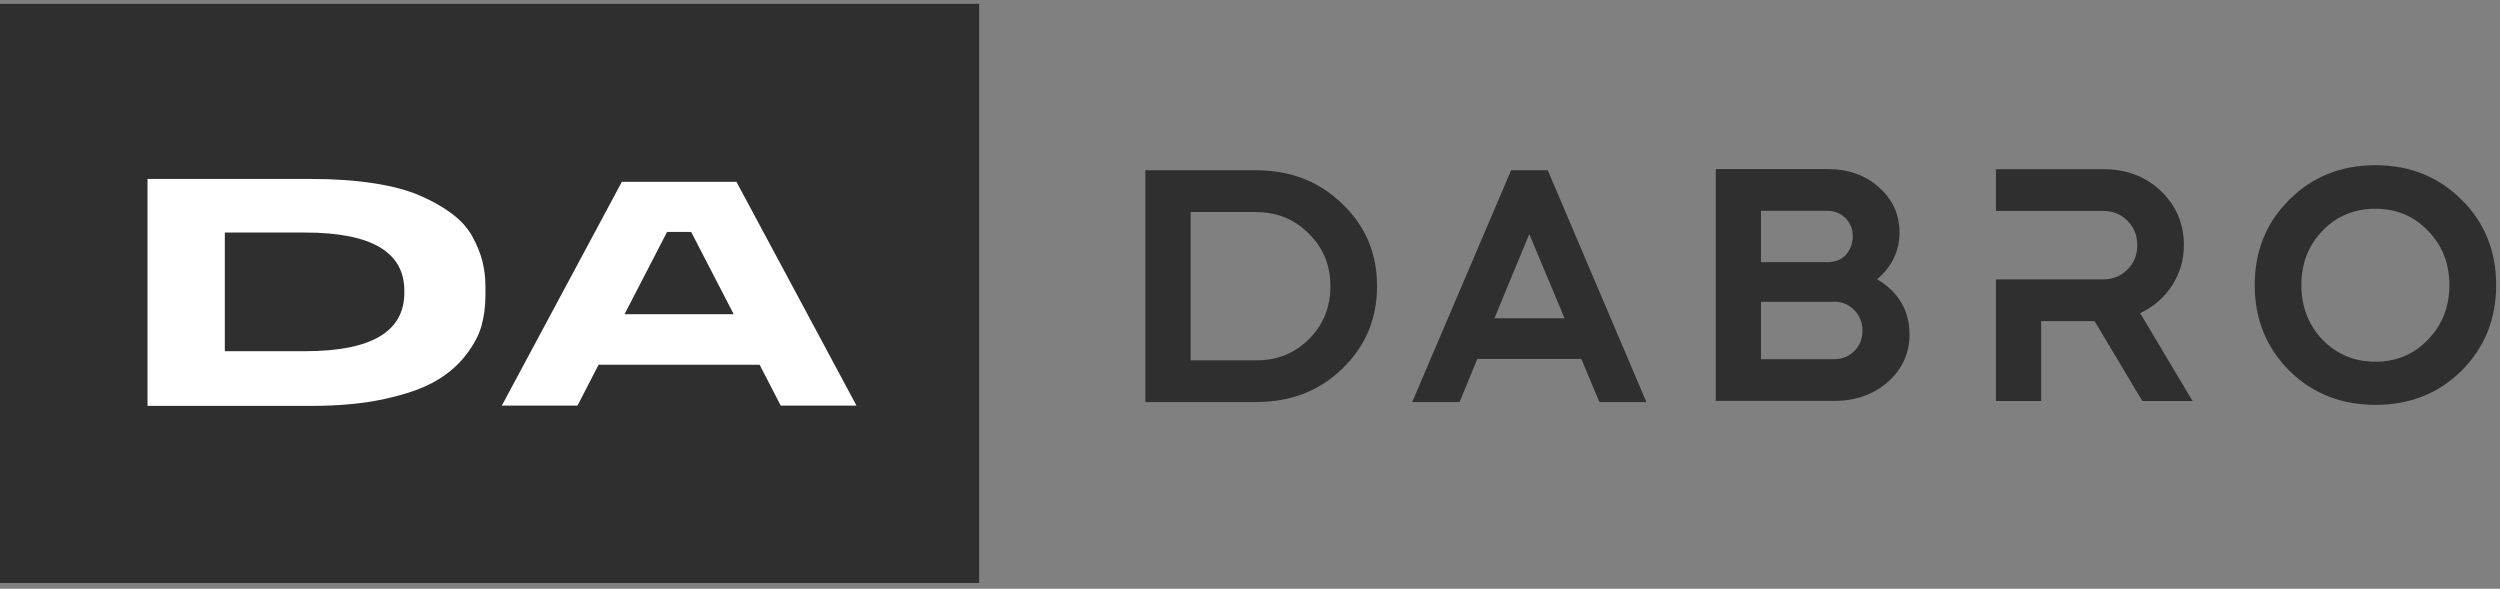
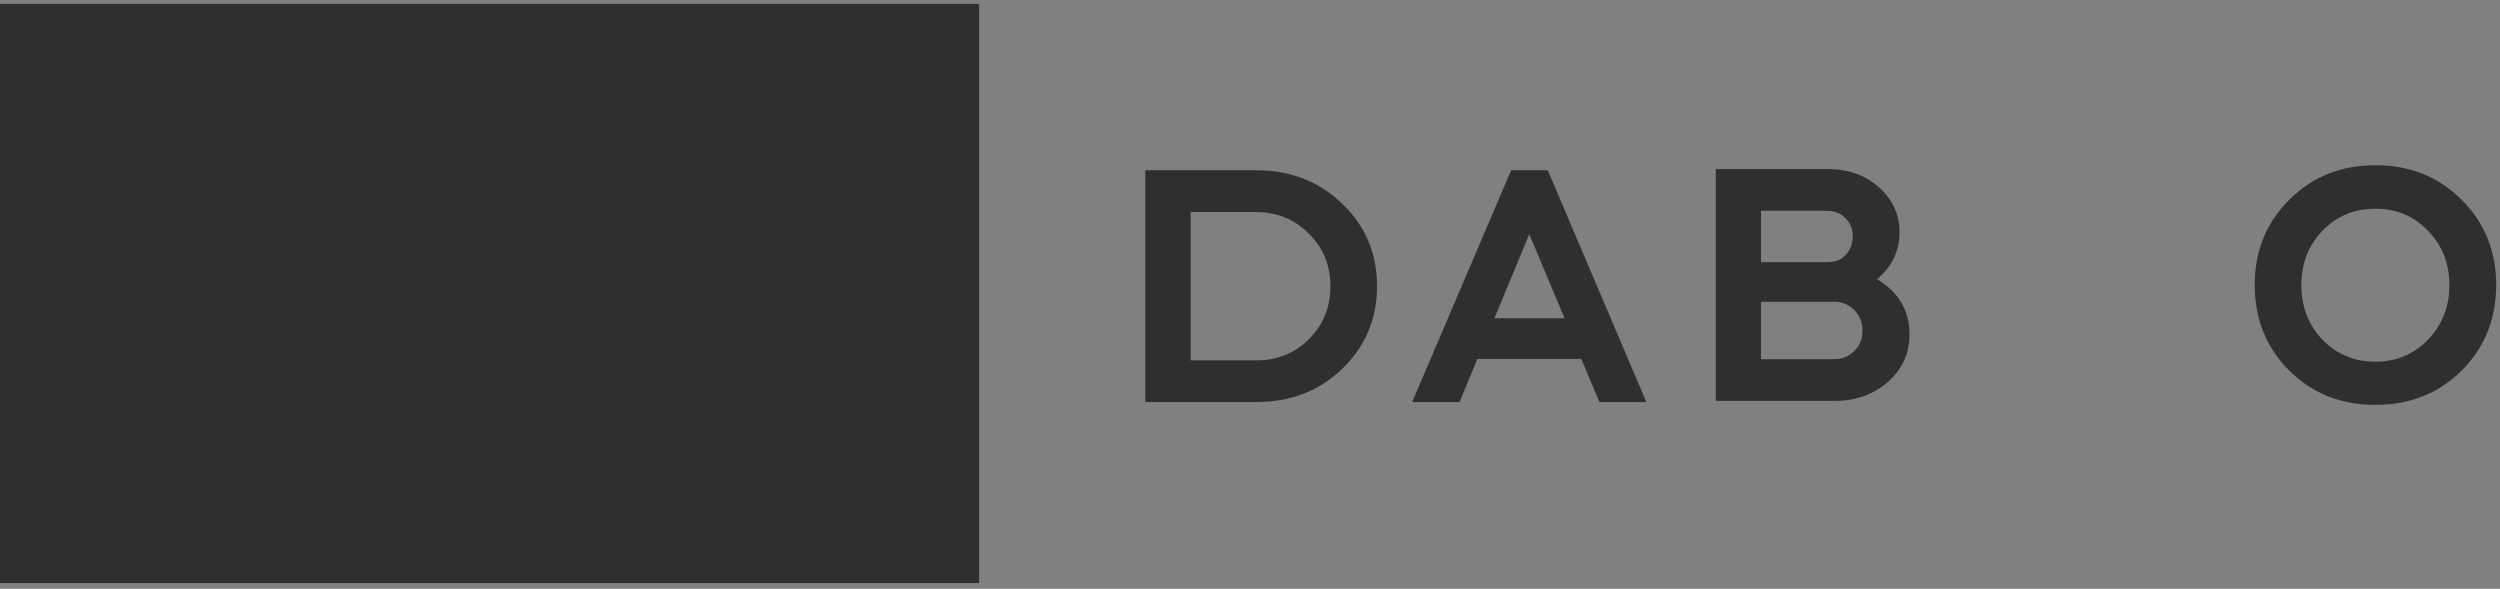
<svg xmlns="http://www.w3.org/2000/svg" width="259" height="61" viewBox="0 0 259 61" fill="none">
  <rect x="0" y="0" width="259" height="61" fill="#808080" stroke="none" />
  <path d="M101.441 60.398V0.398H0V60.398H90.214H101.441Z" fill="#2F2F2F" />
-   <path d="M32.23 18.539C34.614 18.539 36.764 18.687 38.697 18.984C40.62 19.28 42.23 19.707 43.51 20.265C44.789 20.823 45.894 21.442 46.808 22.131C47.722 22.819 48.427 23.586 48.906 24.449C49.385 25.312 49.741 26.158 49.959 26.995C50.177 27.831 50.29 28.721 50.29 29.662V30.612C50.29 31.728 50.151 32.774 49.881 33.759C49.611 34.744 49.063 35.755 48.244 36.81C47.426 37.865 46.382 38.763 45.094 39.495C43.814 40.236 42.065 40.846 39.871 41.326C37.669 41.814 35.137 42.049 32.273 42.049H15.284V18.539H32.238H32.23ZM23.291 36.383H31.612C38.47 36.383 41.891 34.361 41.891 30.316V30.124C41.891 26.105 38.462 24.092 31.612 24.092H23.291V36.374V36.383Z" fill="white" />
-   <path d="M88.725 42.023H80.883L78.698 37.787H62.013L59.829 42.023H51.987L64.424 18.836H76.296L88.734 42.023H88.725ZM76.009 32.548L71.605 24.031H69.107L64.703 32.548H76.009Z" fill="white" />
  <path d="M130.164 41.656H118.657V17.641H130.164C133.706 17.641 136.665 18.8 139.05 21.11C141.461 23.403 142.662 26.244 142.662 29.644C142.662 33.044 141.461 35.877 139.05 38.213C136.665 40.506 133.706 41.648 130.164 41.648V41.656ZM130.164 21.964H123.349V37.333H130.164C132.331 37.333 134.15 36.592 135.621 35.118C137.101 33.637 137.832 31.815 137.832 29.653C137.832 27.491 137.083 25.66 135.577 24.187C134.098 22.714 132.296 21.973 130.155 21.973L130.164 21.964Z" fill="#2F2F2F" />
  <path d="M151.209 41.656H146.3L156.553 17.641H160.348L170.566 41.656H165.701L163.821 37.184H153.054L151.209 41.656ZM162.089 32.974L158.433 24.257L154.821 32.974H162.089Z" fill="#2F2F2F" />
  <path d="M190.036 41.533H177.755V17.518H189.375C191.49 17.518 193.248 18.145 194.649 19.401C196.077 20.656 196.79 22.216 196.79 24.09C196.79 25.965 196.016 27.621 194.466 28.928C196.703 30.262 197.826 32.171 197.826 34.656C197.826 36.599 197.077 38.238 195.58 39.572C194.083 40.88 192.238 41.533 190.045 41.533H190.036ZM189.296 21.841H182.438V27.159H189.296C190.55 27.159 191.385 26.583 191.803 25.424L191.916 24.866C191.942 24.814 191.951 24.692 191.951 24.5C191.951 23.742 191.699 23.105 191.194 22.6C190.689 22.094 190.054 21.841 189.296 21.841ZM190.001 31.265H182.438V37.21H190.001C190.837 37.21 191.542 36.931 192.108 36.364C192.673 35.797 192.952 35.1 192.952 34.255C192.952 33.409 192.673 32.712 192.108 32.127C191.542 31.552 190.837 31.256 190.001 31.256V31.265Z" fill="#2F2F2F" />
  <path d="M237.166 38.396C234.782 36.007 233.589 33.052 233.589 29.53C233.589 26.009 234.782 23.062 237.166 20.7C239.551 18.311 242.528 17.117 246.096 17.117C249.665 17.117 252.633 18.311 255.026 20.7C257.411 23.062 258.603 26.009 258.603 29.53C258.603 33.052 257.411 36.007 255.026 38.396C252.641 40.758 249.665 41.944 246.096 41.944C242.528 41.944 239.551 40.758 237.166 38.396ZM240.596 23.916C239.142 25.442 238.42 27.316 238.42 29.53C238.42 31.744 239.142 33.654 240.596 35.179C242.075 36.705 243.903 37.472 246.088 37.472C248.272 37.472 250.091 36.705 251.545 35.179C253.024 33.654 253.756 31.771 253.756 29.53C253.756 27.29 253.016 25.416 251.545 23.916C250.091 22.391 248.272 21.624 246.088 21.624C243.903 21.624 242.066 22.391 240.596 23.916Z" fill="#2F2F2F" />
-   <path d="M221.718 32.442C223.119 31.78 224.224 30.821 225.034 29.566C225.843 28.31 226.252 26.916 226.252 25.39C226.252 23.176 225.452 21.302 223.859 19.776C222.283 18.277 220.29 17.527 217.879 17.527H206.782V21.851H217.879C218.889 21.851 219.733 22.191 220.403 22.871C221.082 23.551 221.422 24.388 221.422 25.399C221.422 26.41 221.082 27.256 220.403 27.927C219.724 28.607 218.889 28.947 217.879 28.947H206.782V41.543H211.465V33.27H217L221.944 41.543H227.149L221.726 32.451L221.718 32.442Z" fill="#2F2F2F" />
</svg>